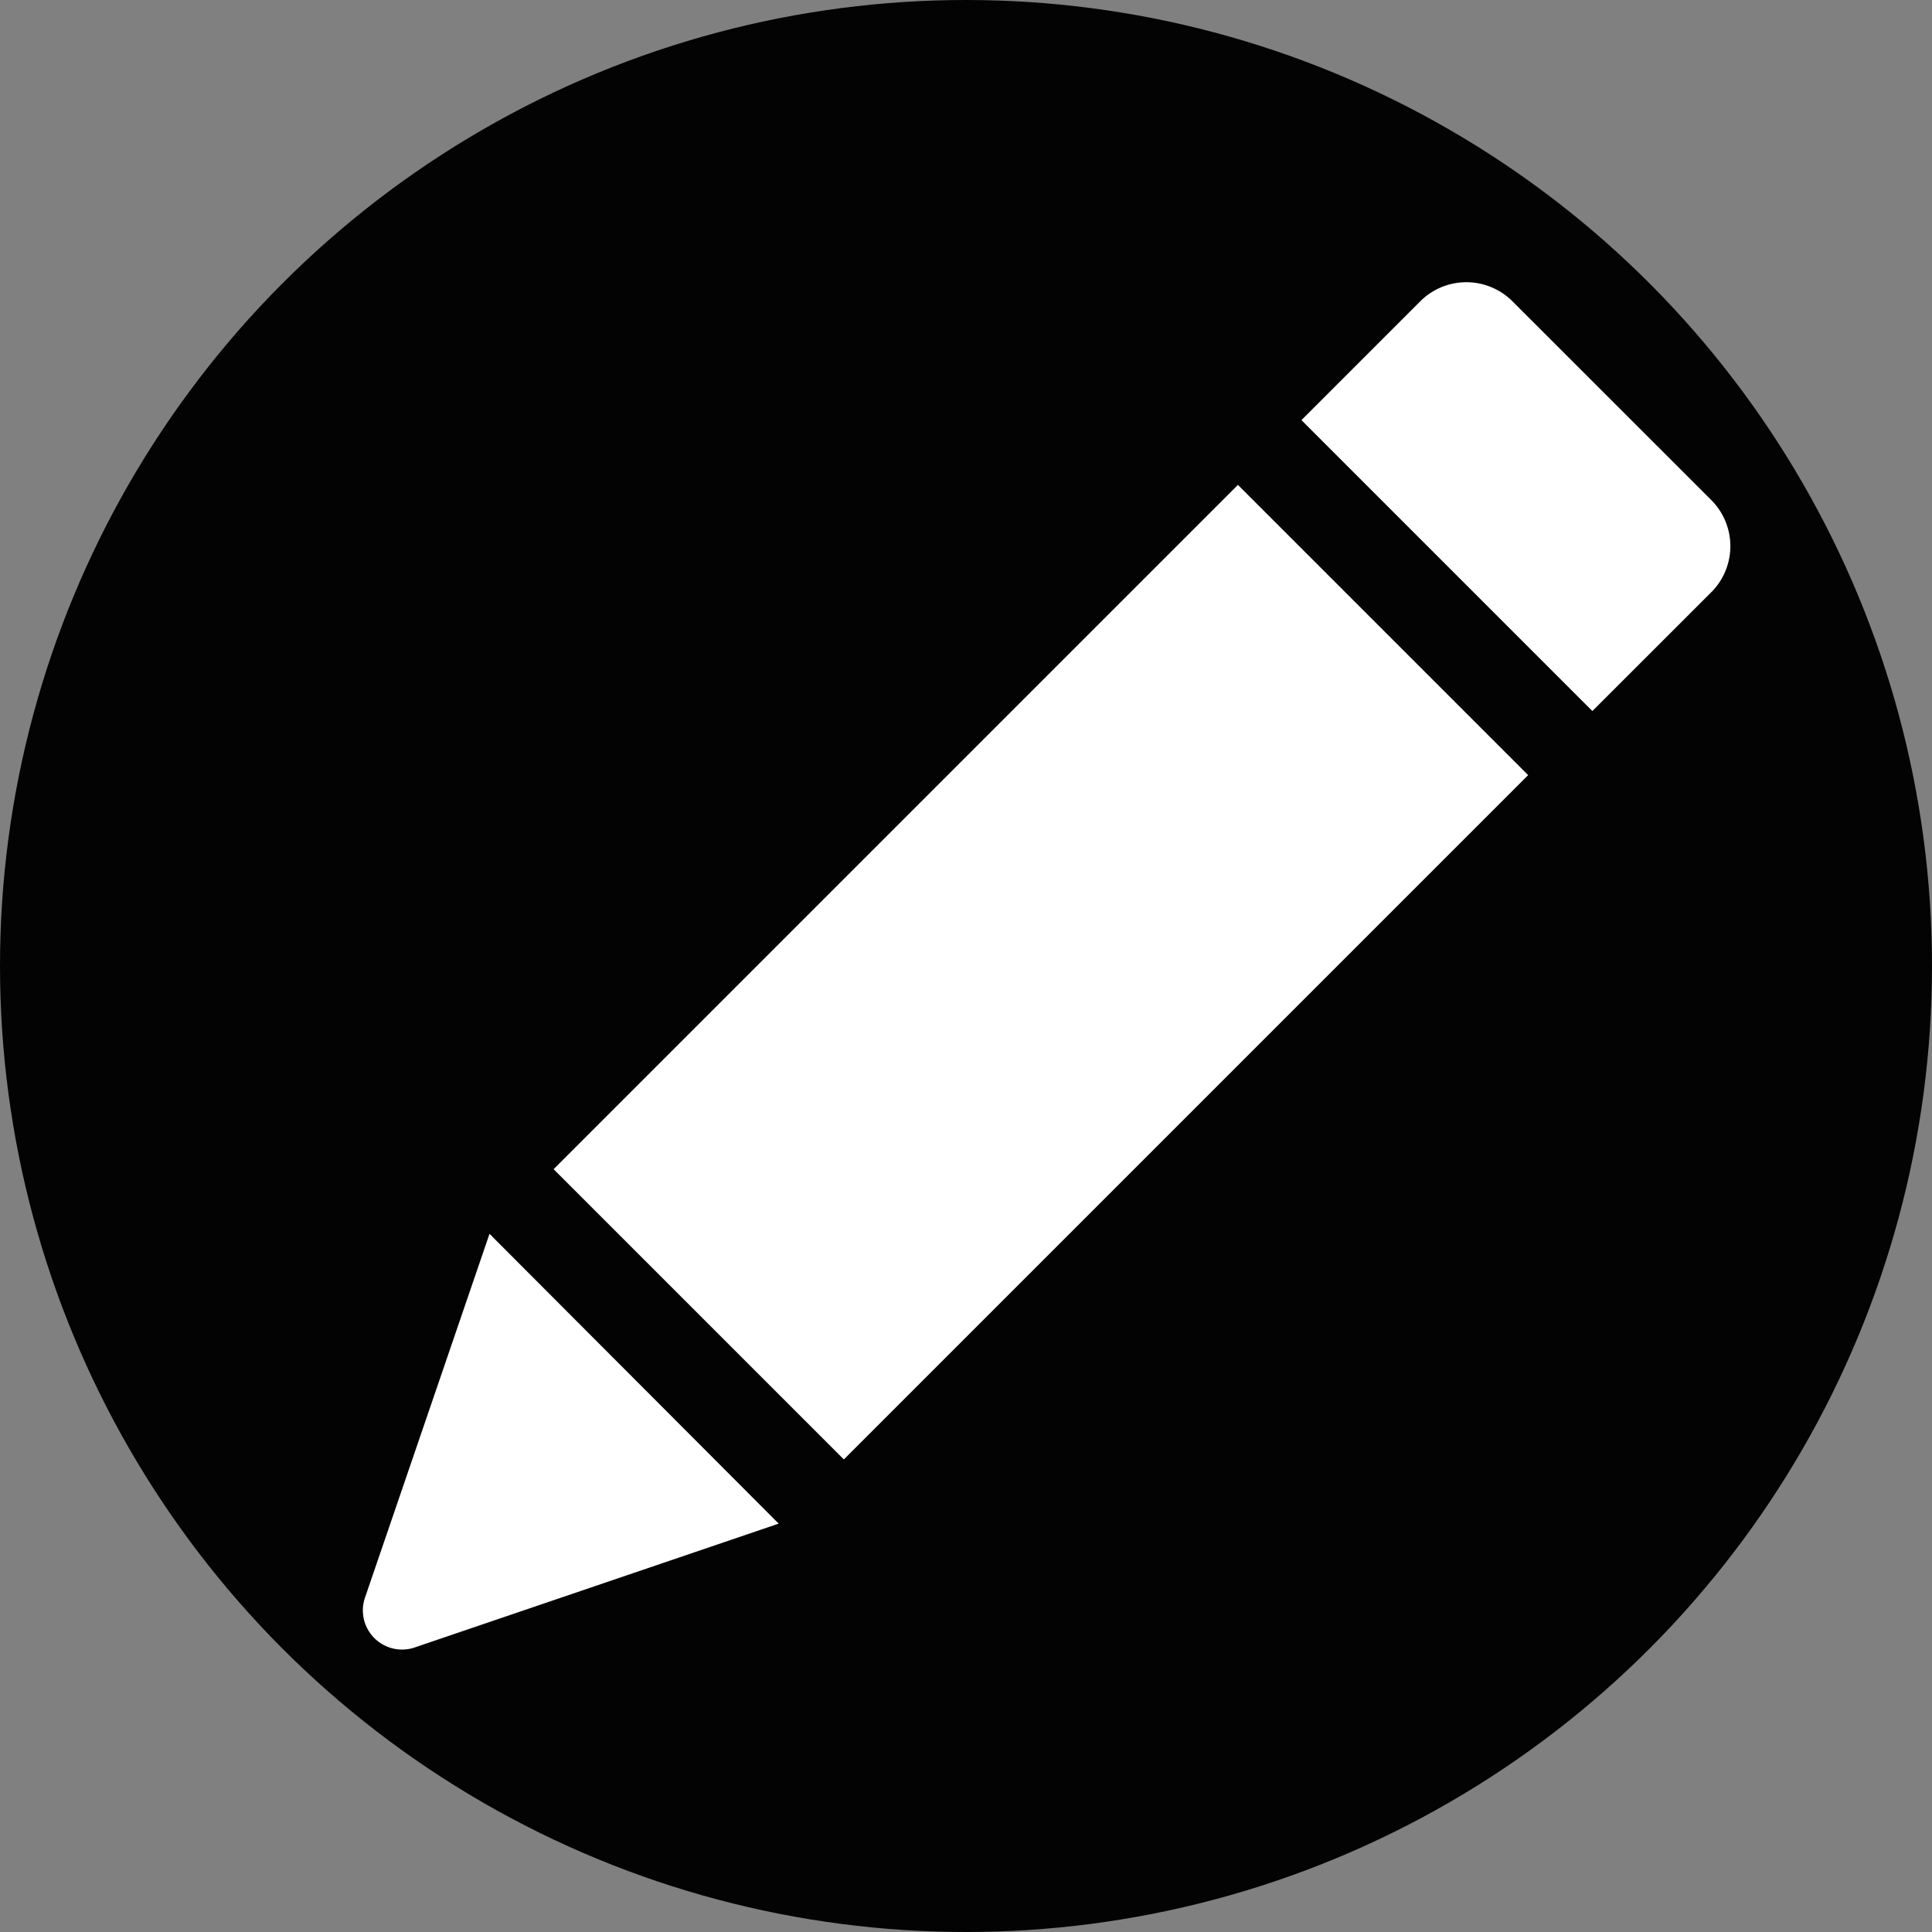
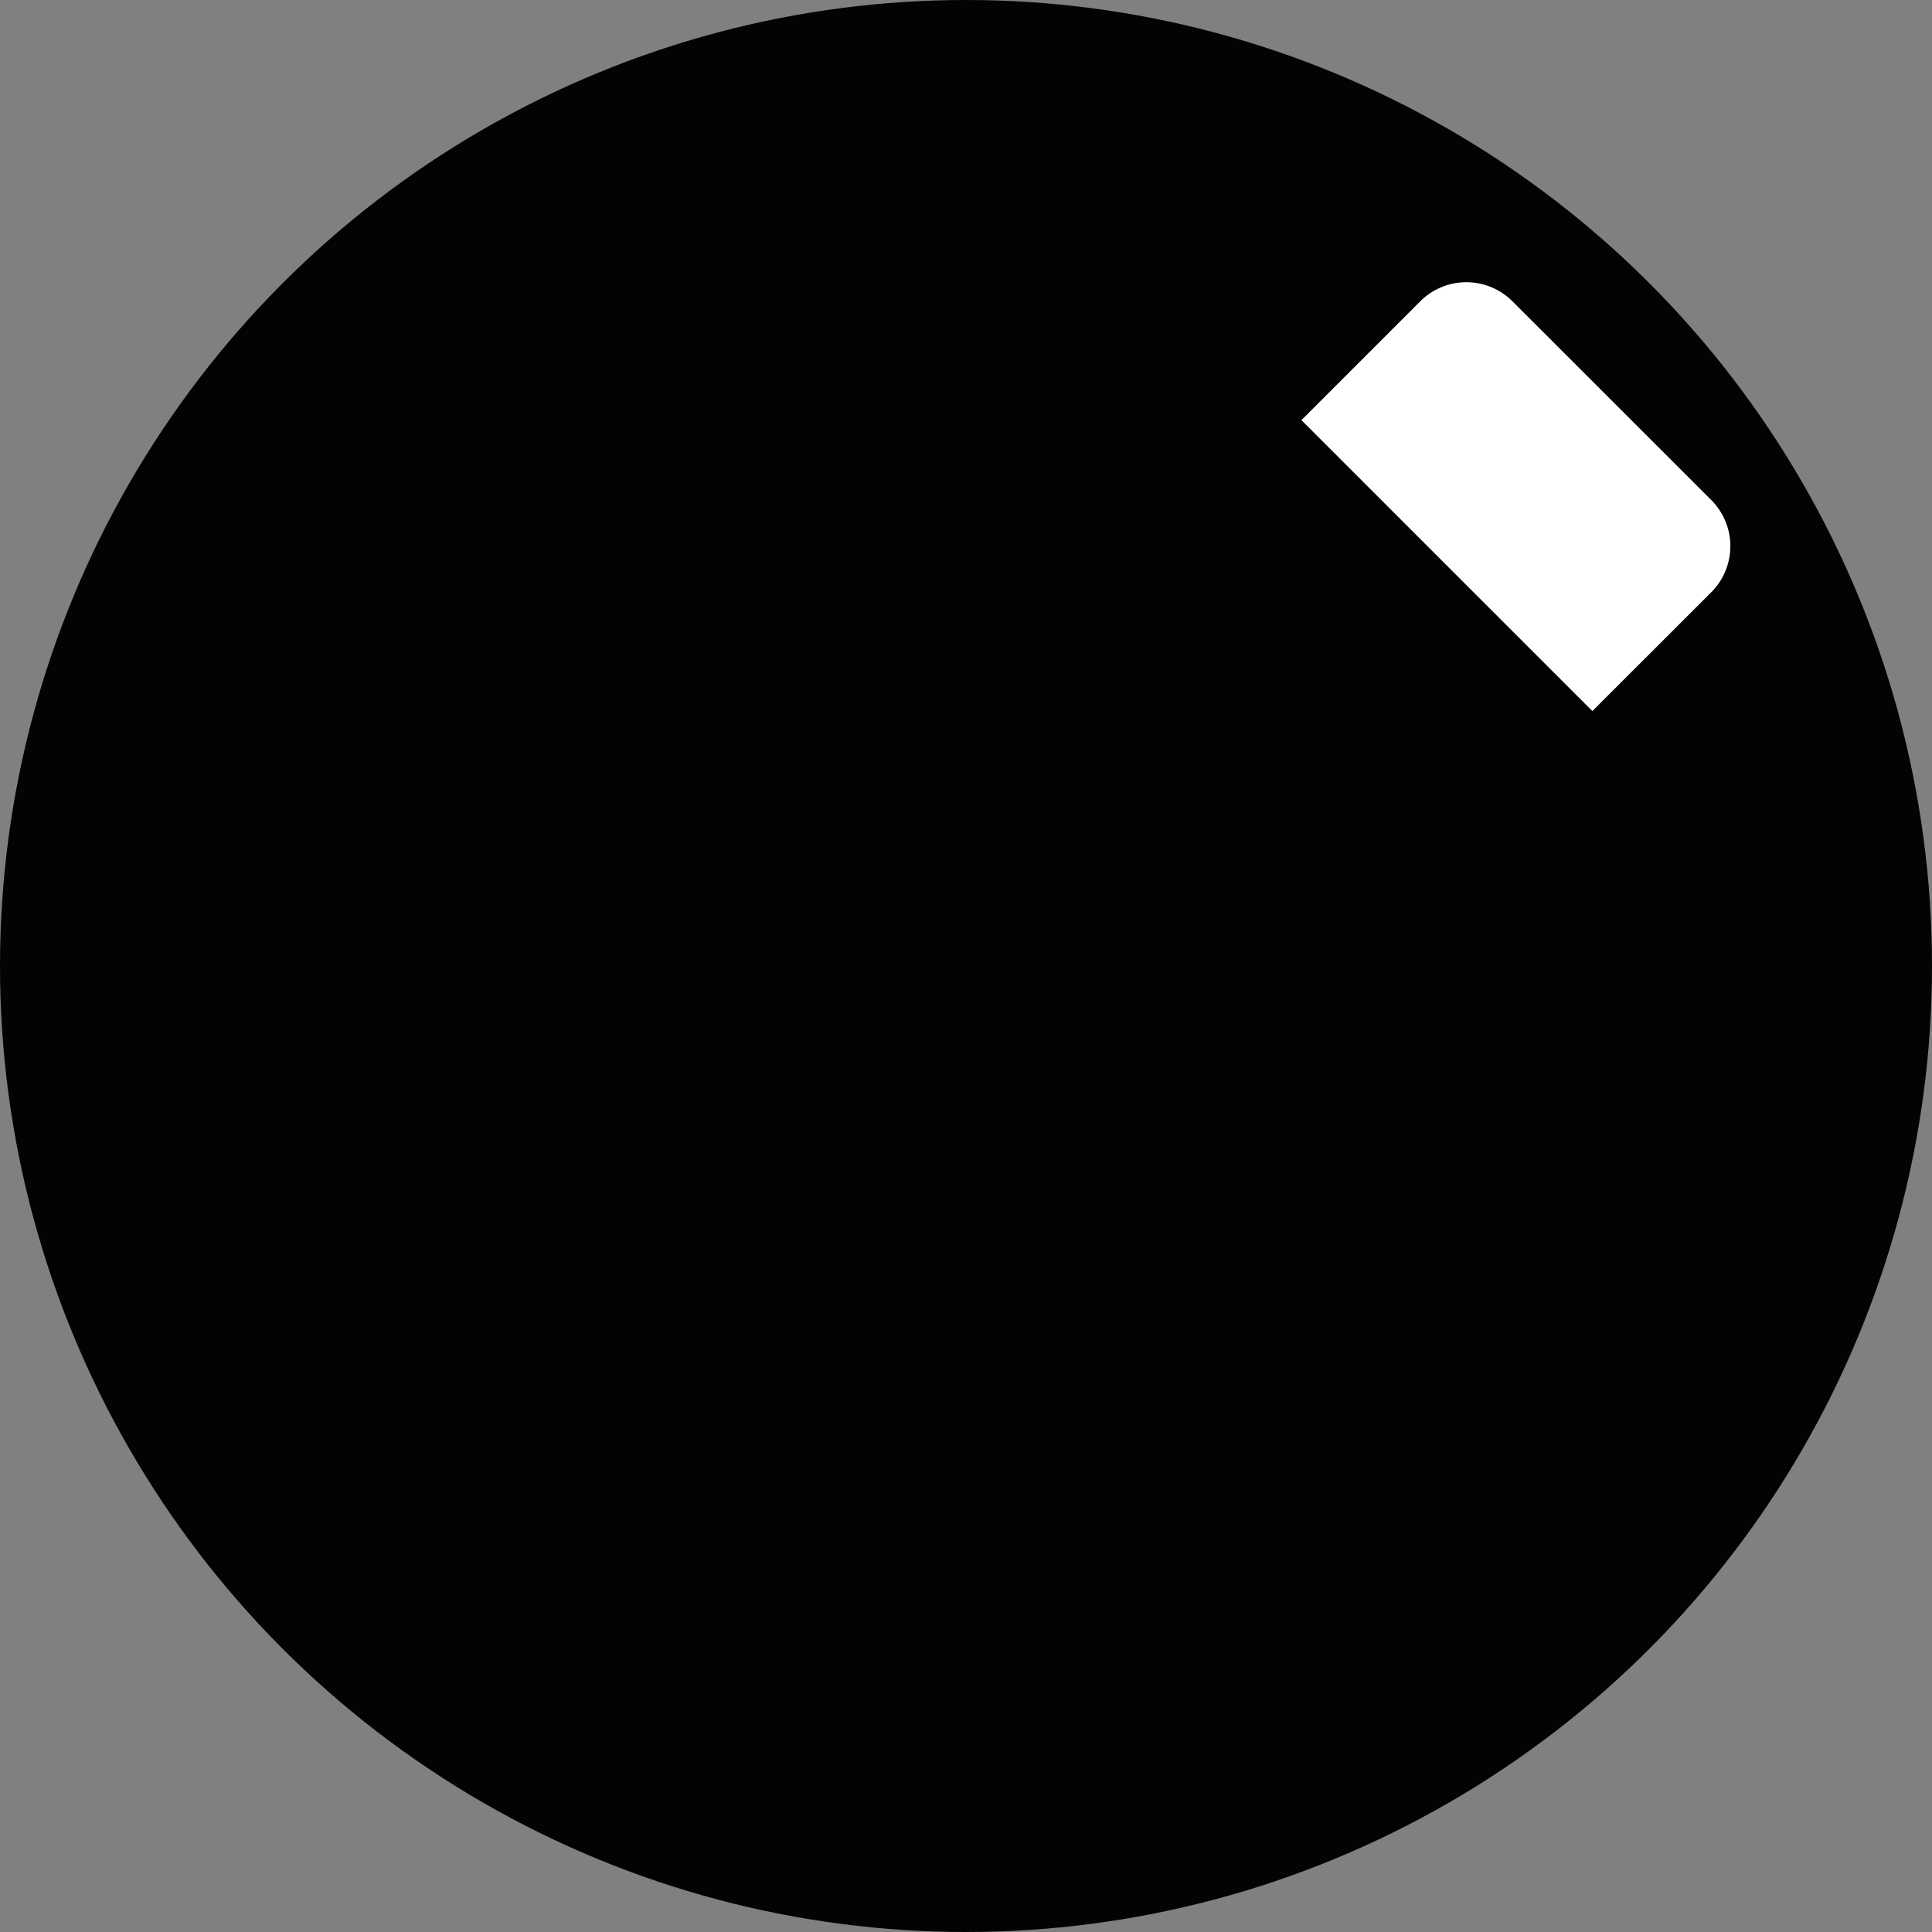
<svg xmlns="http://www.w3.org/2000/svg" id="Group_620" data-name="Group 620" width="24" height="24" viewBox="0 0 24 24">
  <rect x="0" y="0" width="24" height="24" fill="#808080" stroke="none" />
  <defs>
    <clipPath id="clip-path">
      <circle id="Ellipse_127" data-name="Ellipse 127" cx="12" cy="12" r="12" fill="#fff" />
    </clipPath>
  </defs>
  <circle id="Ellipse_129" data-name="Ellipse 129" cx="12" cy="12" r="12" fill="#030303" />
  <g id="Mask_Group_23" data-name="Mask Group 23" clip-path="url(#clip-path)">
    <g id="Group_618" data-name="Group 618" transform="translate(4.507 3.506)">
      <g id="Group_615" data-name="Group 615">
-         <rect id="Rectangle_357" data-name="Rectangle 357" width="12.022" height="5.099" transform="translate(2.37 11.018) rotate(-45)" fill="#fff" />
        <path id="Path_498" data-name="Path 498" d="M72.8,5.24,70.312,2.753a.81.81,0,0,0-1.127,0L67.7,4.238l3.614,3.614L72.8,6.367A.81.81,0,0,0,72.8,5.24Z" transform="translate(-56.04 -2.525)" fill="#fff" />
-         <path id="Path_499" data-name="Path 499" d="M2.557,73.108a.487.487,0,0,0,.626.626L7.692,72.2,4.1,68.6Z" transform="translate(-2.526 -56.779)" fill="#fff" />
      </g>
    </g>
  </g>
</svg>